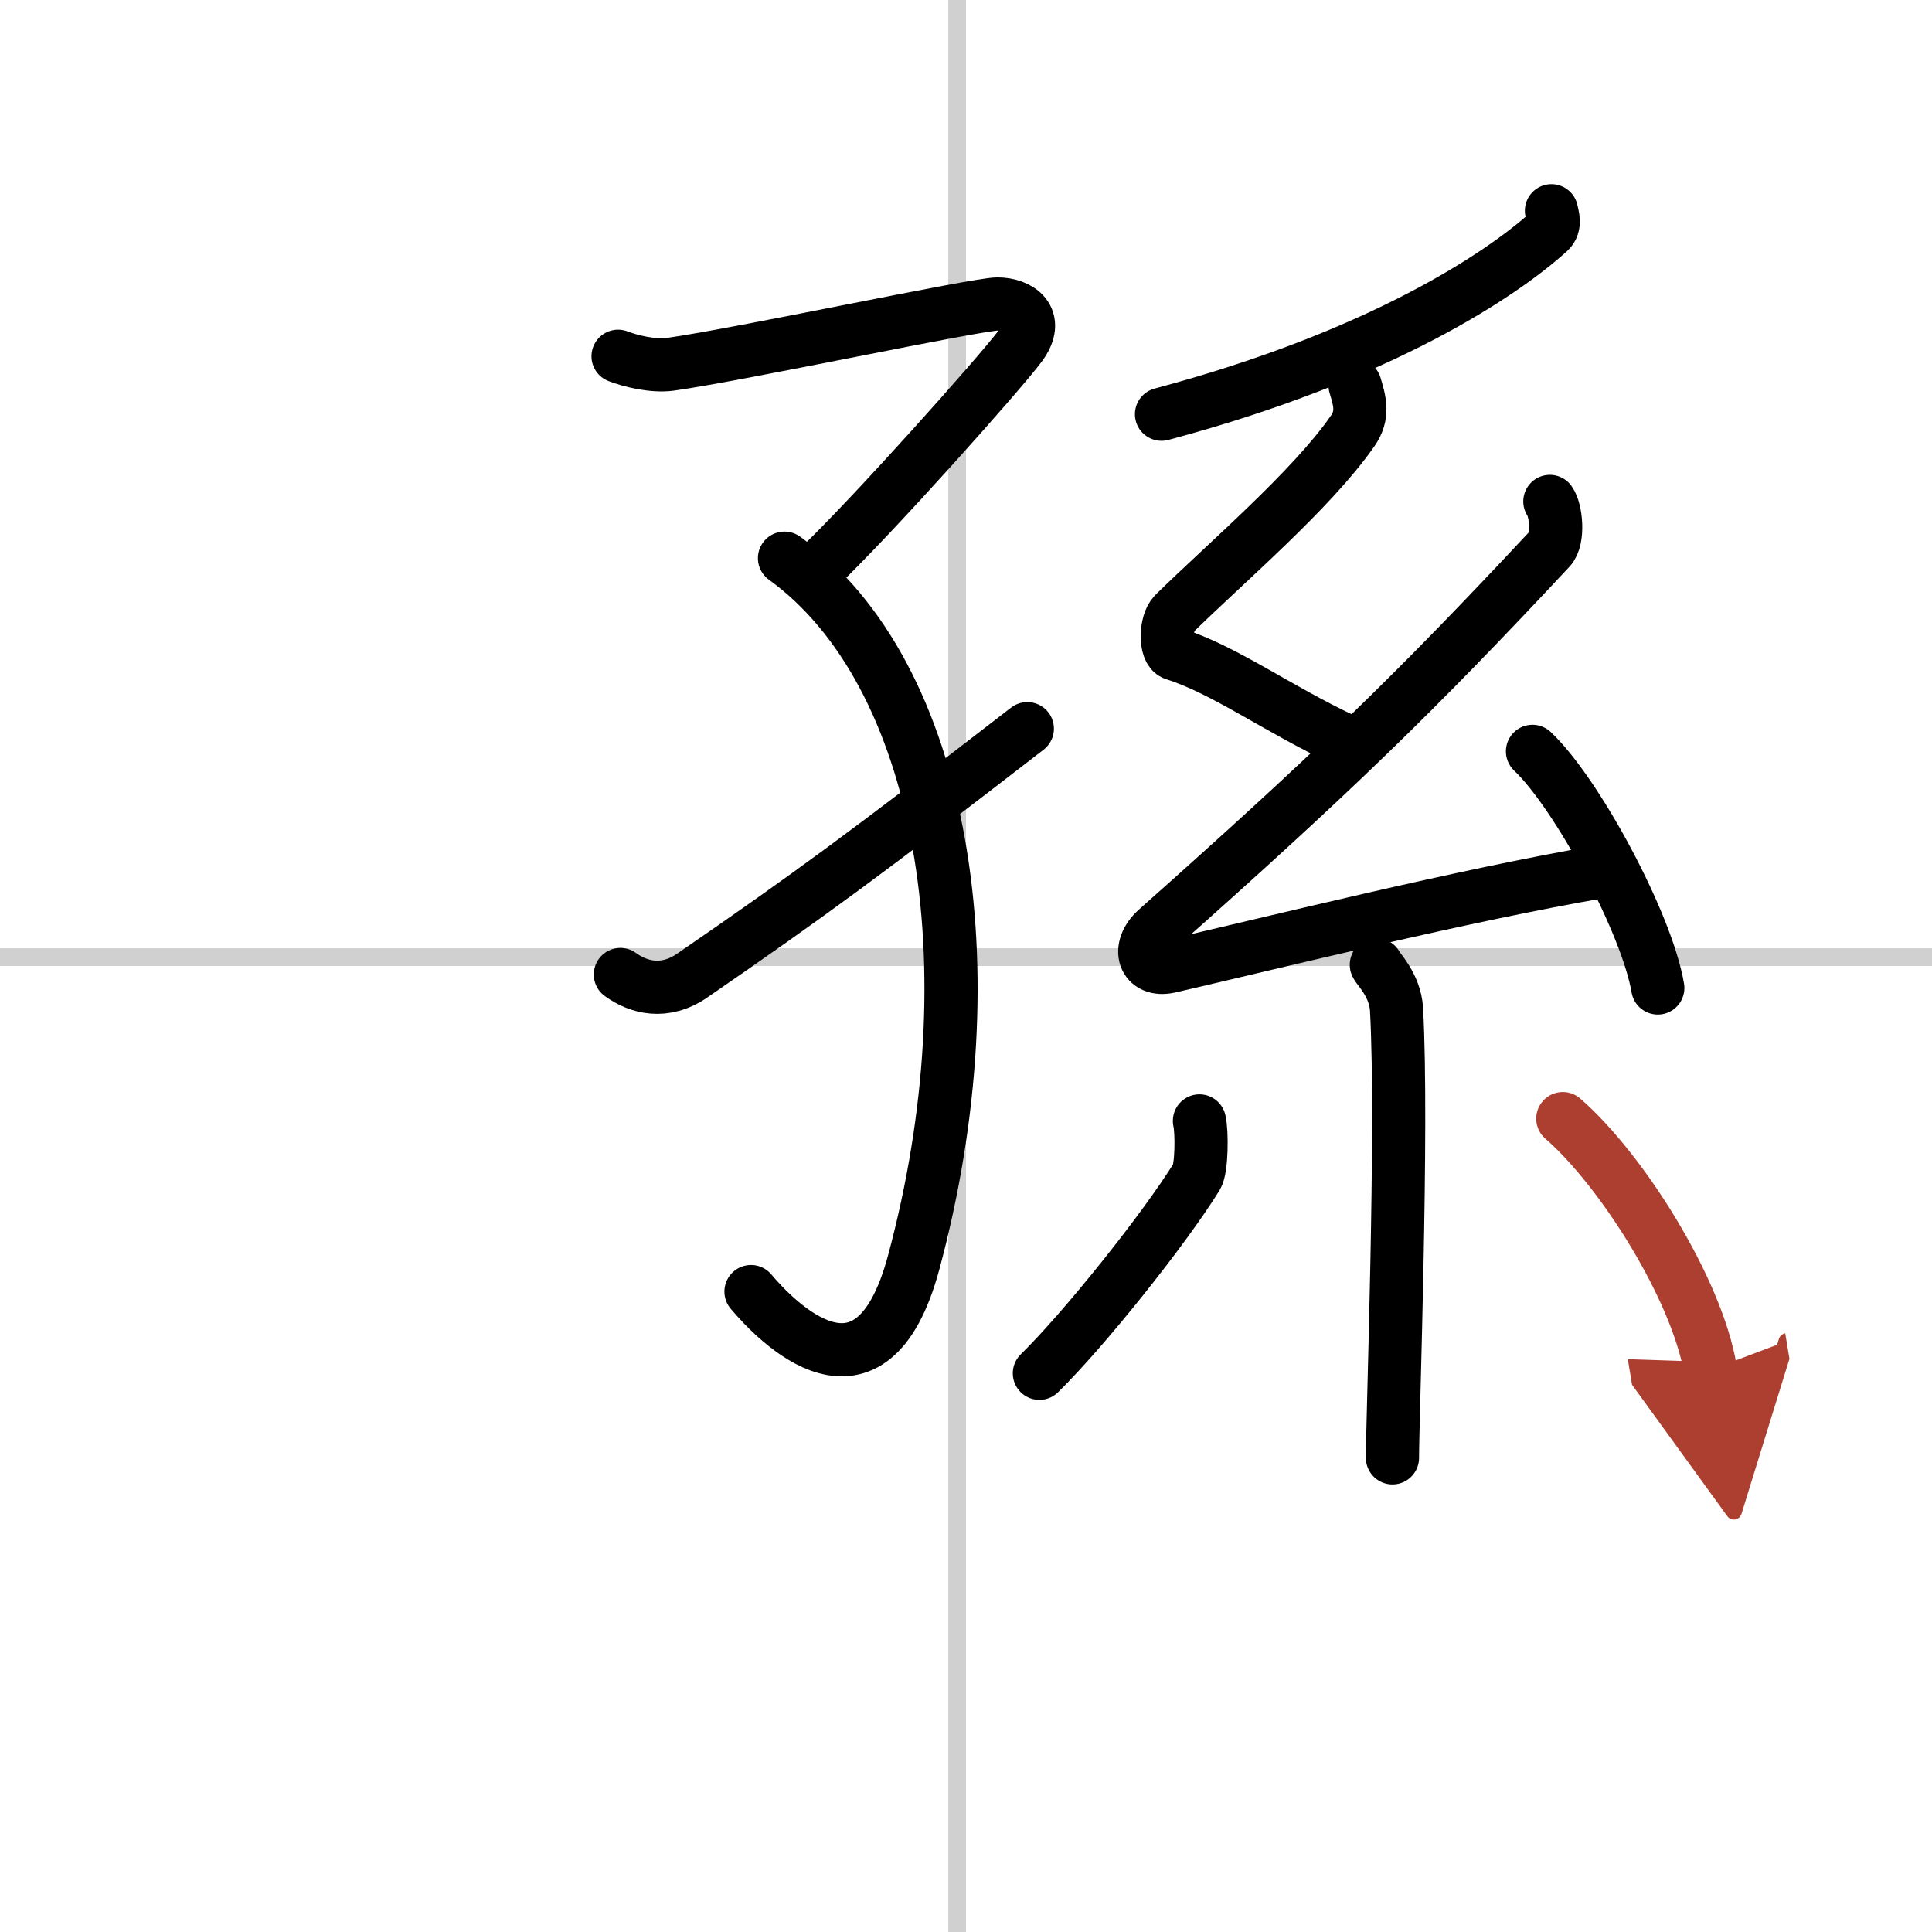
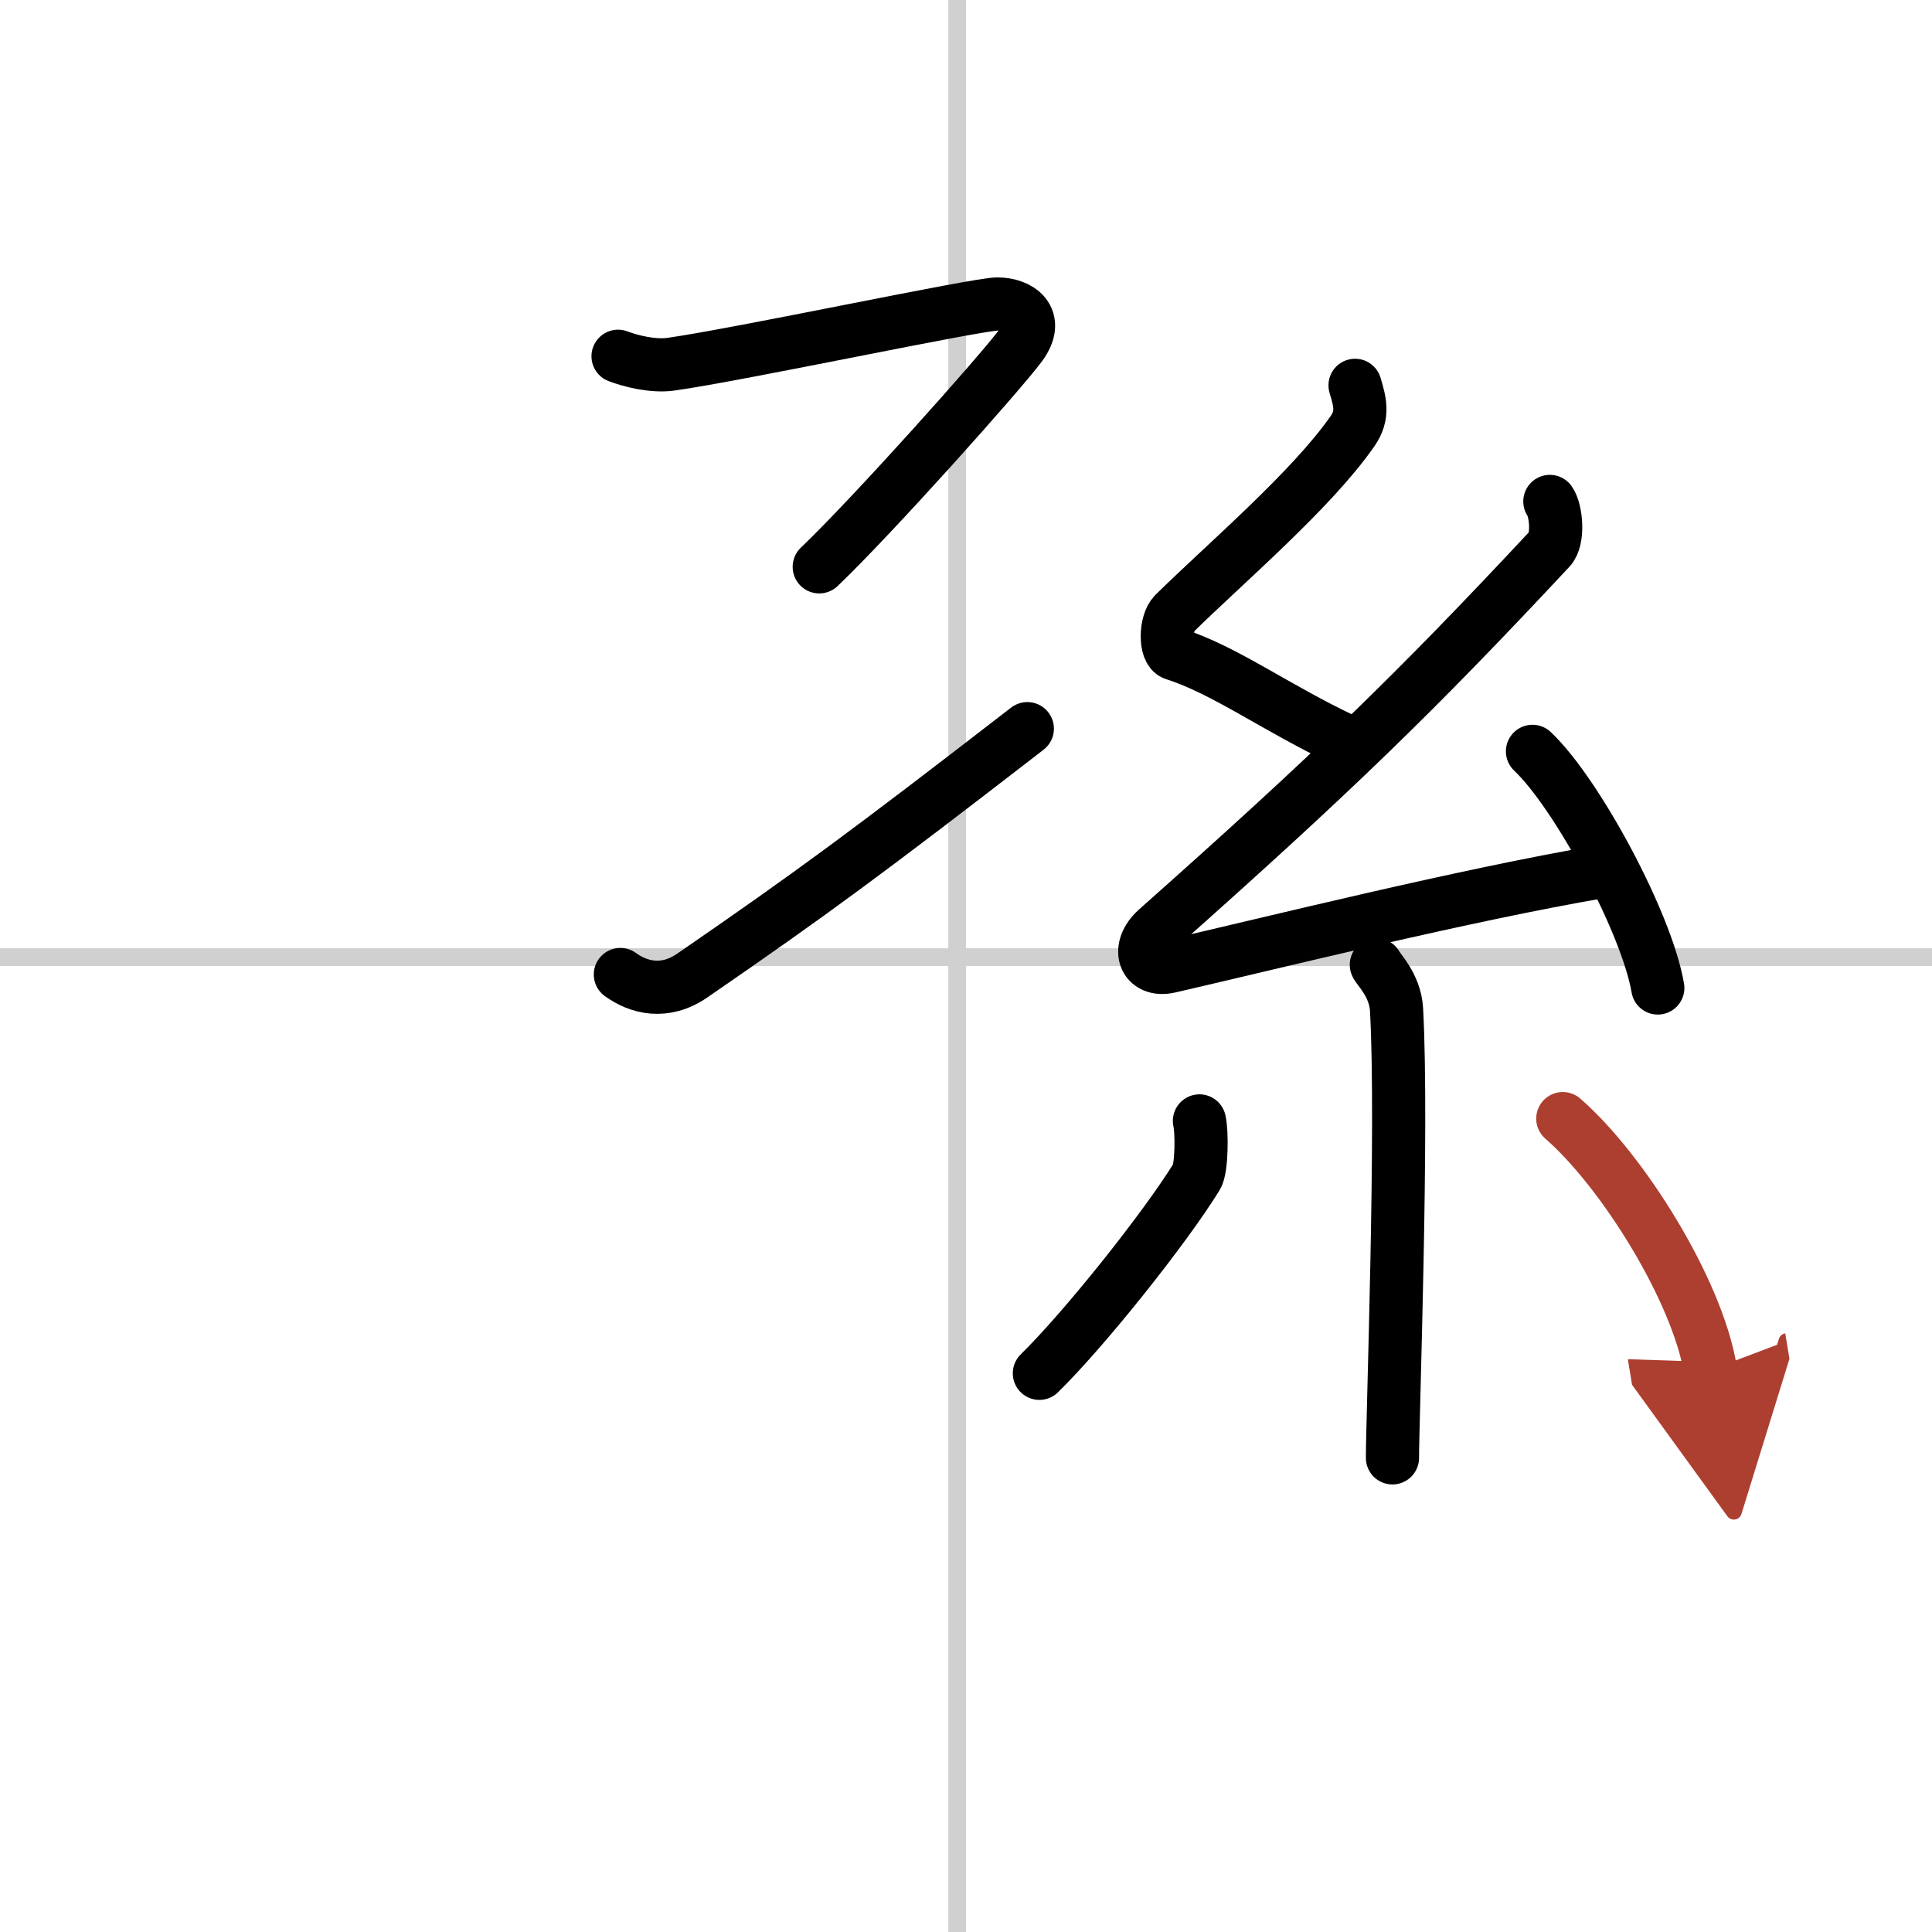
<svg xmlns="http://www.w3.org/2000/svg" width="400" height="400" viewBox="0 0 109 109">
  <defs>
    <marker id="a" markerWidth="4" orient="auto" refX="1" refY="5" viewBox="0 0 10 10">
      <polyline points="0 0 10 5 0 10 1 5" fill="#ad3f31" stroke="#ad3f31" />
    </marker>
  </defs>
  <g fill="none" stroke="#000" stroke-linecap="round" stroke-linejoin="round" stroke-width="3">
    <rect width="100%" height="100%" fill="#fff" stroke="#fff" />
    <line x1="54" x2="54" y2="109" stroke="#d0d0d0" stroke-width="1" />
    <line x2="109" y1="54" y2="54" stroke="#d0d0d0" stroke-width="1" />
    <path d="m34.87 20.1c0.68 0.26 1.94 0.59 2.97 0.45 3.91-0.55 17.26-3.4 18.44-3.4s2.46 0.79 1.28 2.37-8.34 9.6-11.34 12.46" />
-     <path d="m44.26 31.49c8.99 6.51 11.77 23.08 7.29 39.73-2.41 8.97-7.8 3.28-9.18 1.65" />
    <path d="m35 54.98c1.03 0.75 2.5 1.12 4.04 0.07 6.77-4.66 9.85-6.93 18.92-13.94" />
-     <path d="m87.53 11.89c0.06 0.29 0.25 0.82-0.13 1.17-2.64 2.39-9.45 7-21.87 10.31" />
    <path d="m76.45 21.74c0.27 0.91 0.5 1.66-0.14 2.58-2.3 3.32-7.22 7.5-10.06 10.3-0.51 0.5-0.54 2.1 0 2.27 2.86 0.91 5.78 3.08 9.57 4.86" />
    <path d="m87.44 28.29c0.36 0.5 0.51 2.13 0 2.67-7.57 8.11-12.26 12.66-22.18 21.47-1.19 1.06-0.72 2.43 0.72 2.1 6.03-1.39 16.59-4.02 24.34-5.35" />
    <path d="m86.46 42.39c2.5 2.36 6.45 9.69 7.07 13.35" />
    <path d="m77.65 54.43c0.08 0.22 1.06 1.14 1.14 2.52 0.37 6.65-0.23 23.04-0.23 25.3" />
    <path d="m67.67 63.24c0.15 0.63 0.13 2.69-0.15 3.14-1.81 2.93-6.32 8.59-8.88 11.1" />
    <path d="m88.17 63.11c3.33 2.89 7.58 9.64 8.33 14.18" marker-end="url(#a)" stroke="#ad3f31" />
  </g>
</svg>